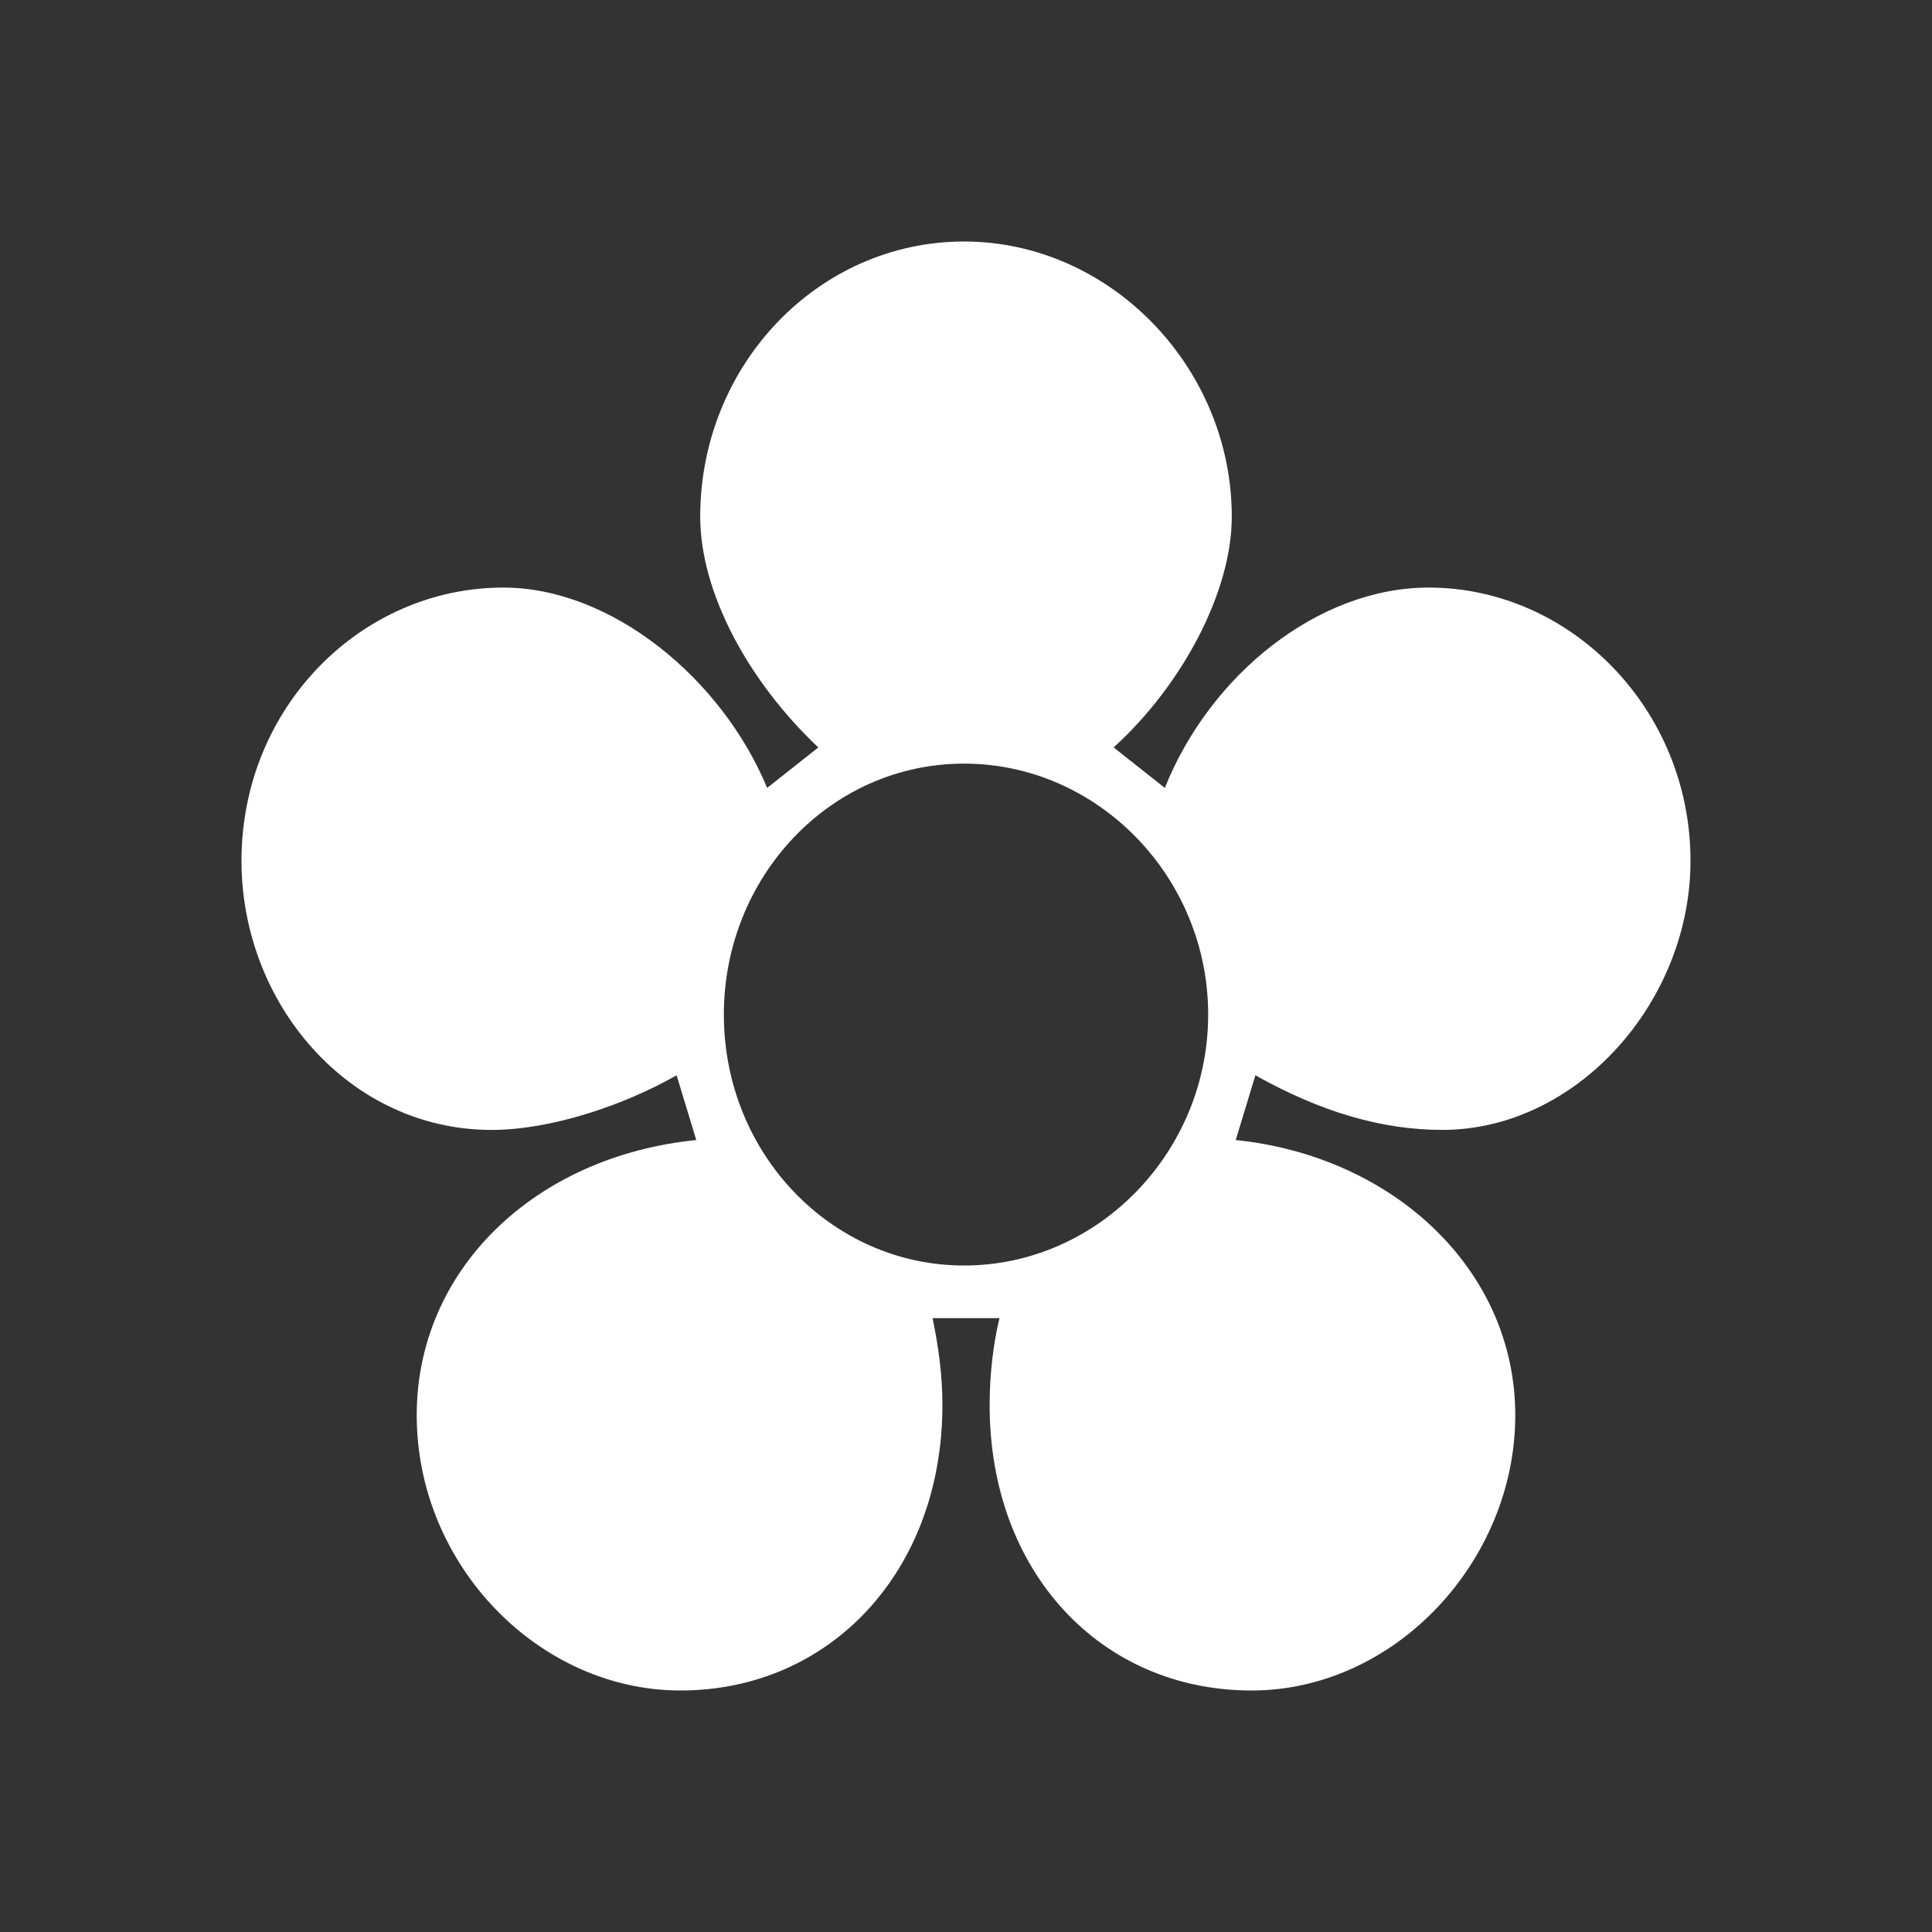
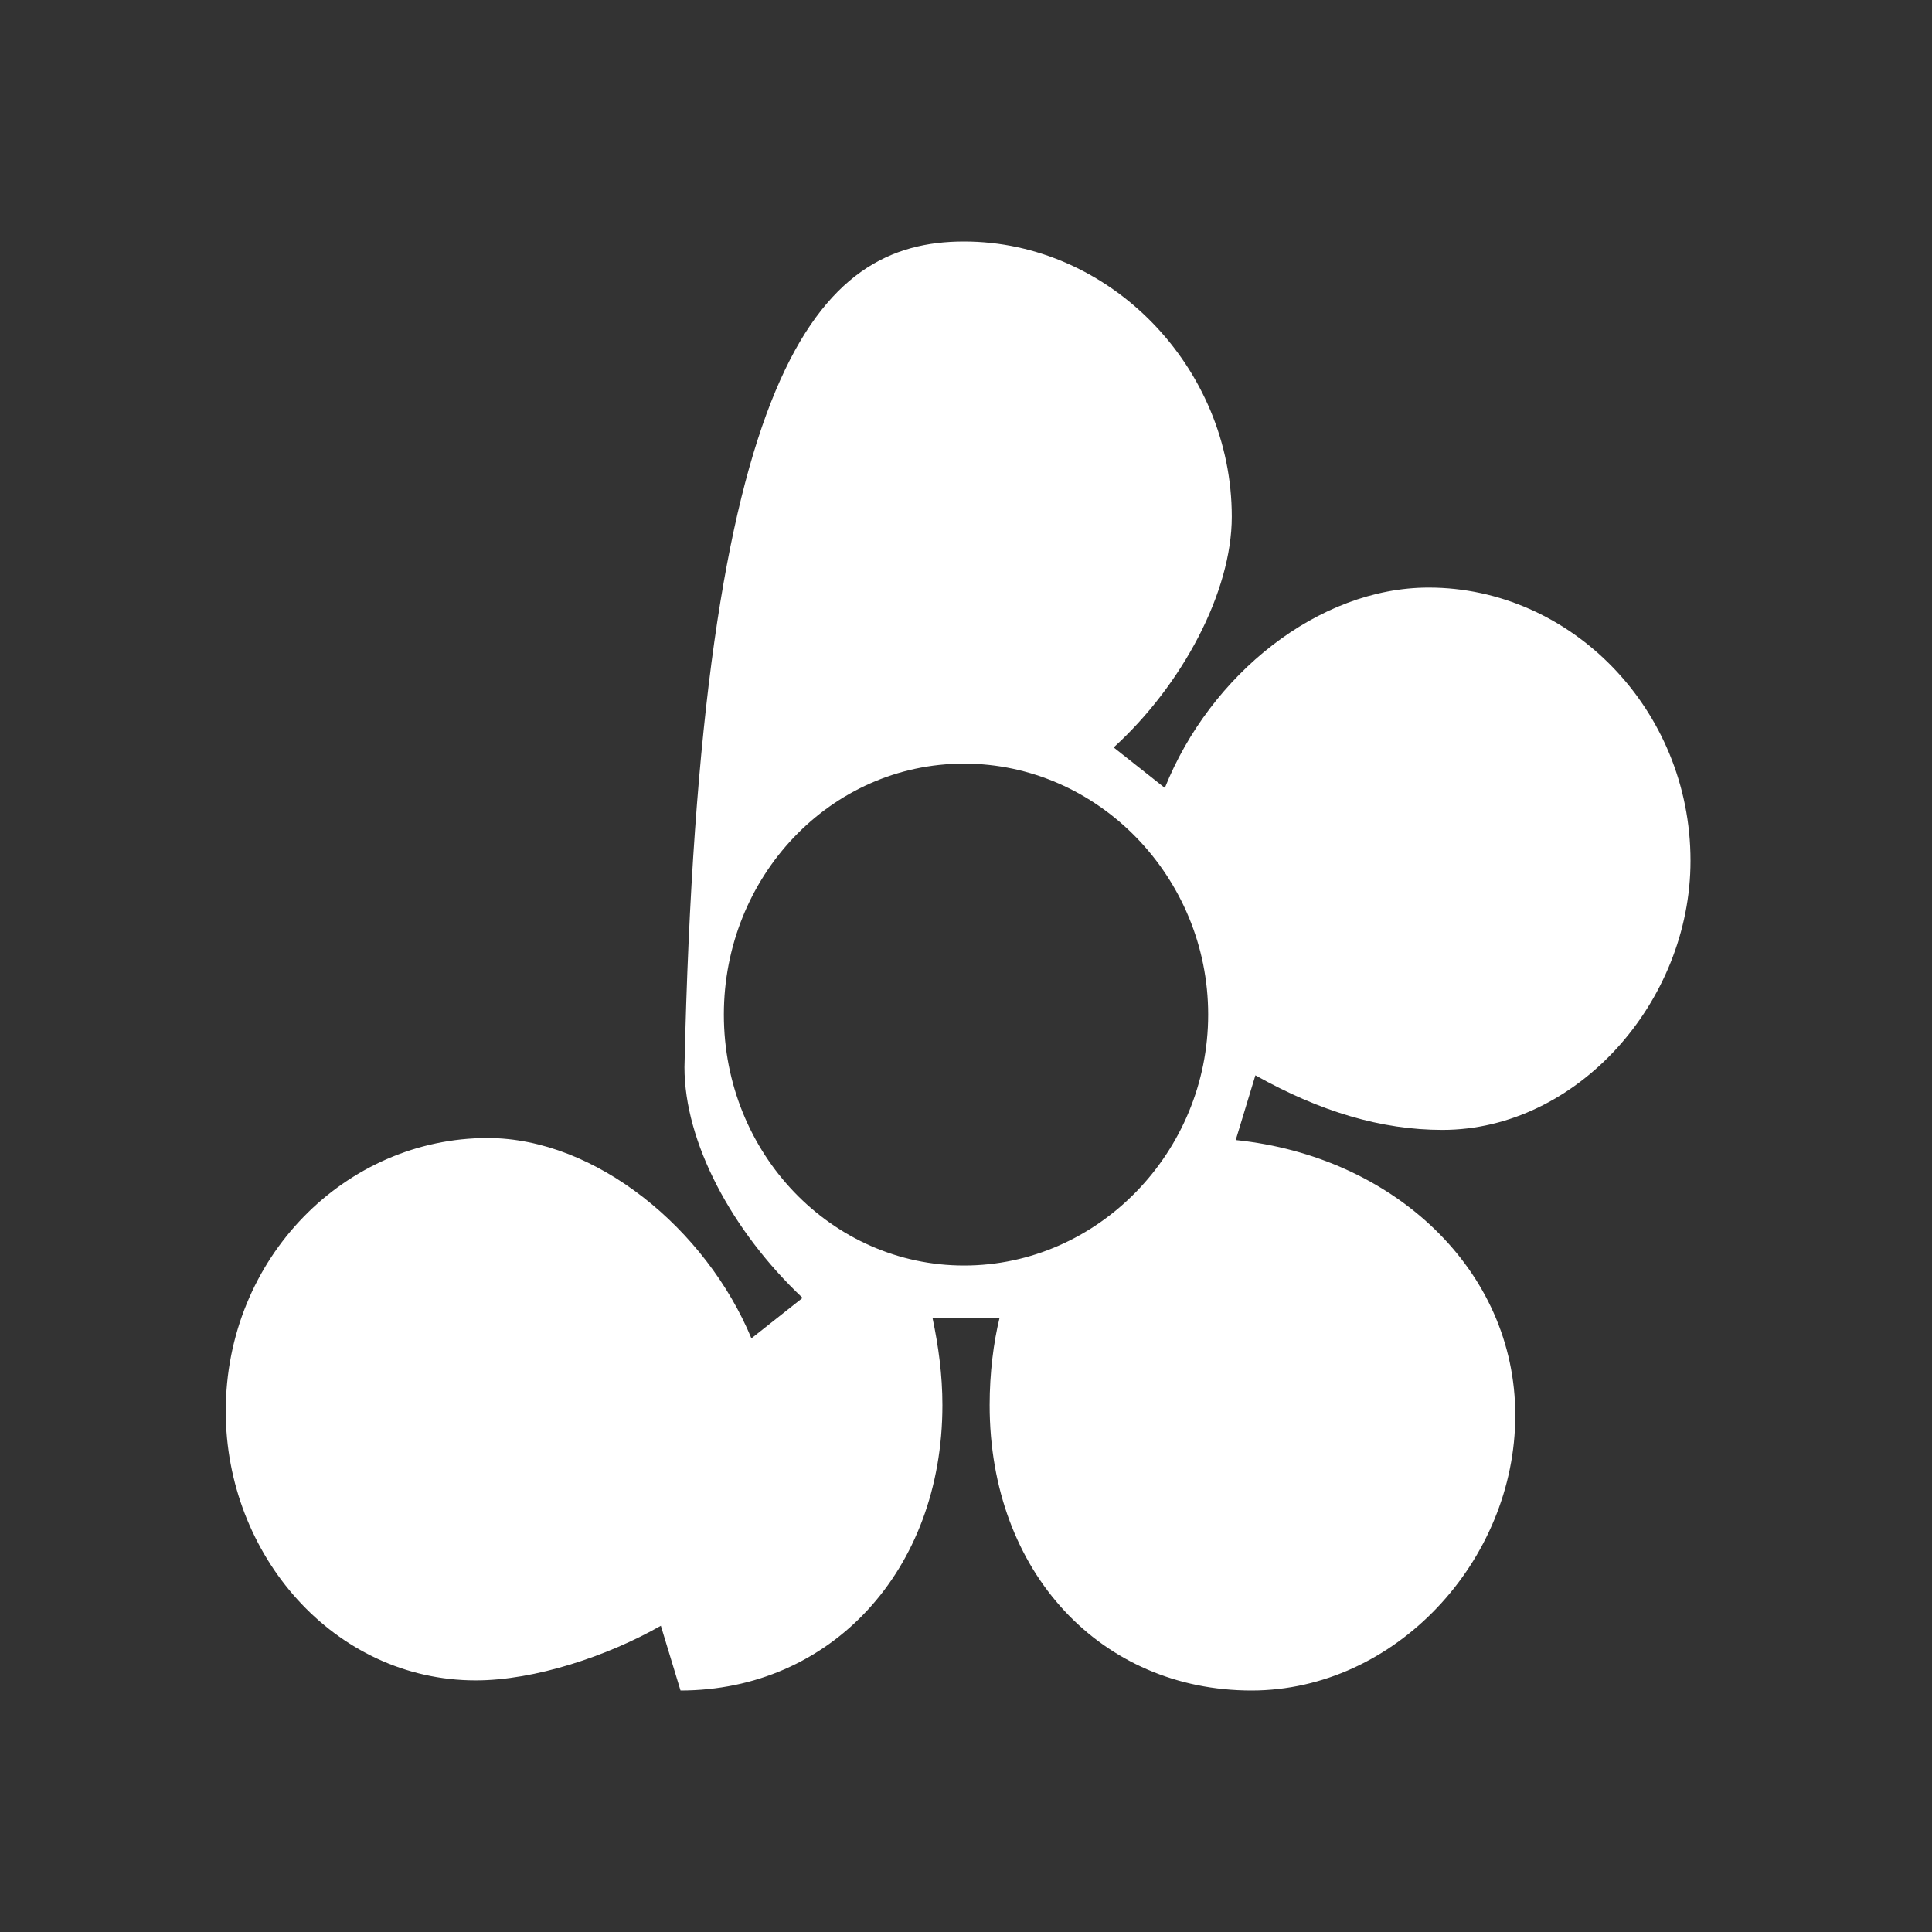
<svg xmlns="http://www.w3.org/2000/svg" width="72" height="72" fill="none">
  <rect width="100%" height="100%" fill="#333333" stroke="none" />
-   <path fill="#fff" d="M25.361 63c-5.282 0-9.831-4.676-9.831-10.257 0-5.43 4.402-9.654 10.418-10.257l-.733-2.413c-1.981 1.13-4.696 2.036-6.897 2.036-5.283 0-9.318-4.676-9.318-10.03 0-5.733 4.476-10.182 9.758-10.182 4.036 0 8.144 3.394 9.832 7.466l1.907-1.508c-2.641-2.49-4.402-5.808-4.402-8.598C26.095 13.601 30.497 9 35.927 9c5.429 0 9.978 4.676 9.978 10.257 0 2.79-1.834 6.26-4.402 8.598l1.907 1.508c1.688-4.223 5.723-7.466 9.832-7.466 5.283 0 9.758 4.525 9.758 10.181 0 5.28-4.255 10.03-9.245 10.03-2.274 0-4.549-.678-6.97-2.035l-.733 2.413c5.87.603 10.418 4.827 10.418 10.257S51.995 63 46.64 63c-5.577 0-9.759-4.374-9.759-10.634 0-1.207.147-2.338.367-3.243h-2.494c.22 1.056.367 2.112.367 3.243C35.12 58.55 30.938 63 25.36 63Zm10.566-15.838c4.989 0 9.098-4.223 9.098-9.352 0-5.128-4.11-9.352-9.098-9.352-4.99 0-8.951 4.224-8.951 9.352 0 5.204 4.035 9.352 8.95 9.352Z" />
+   <path fill="#fff" d="M25.361 63l-.733-2.413c-1.981 1.13-4.696 2.036-6.897 2.036-5.283 0-9.318-4.676-9.318-10.03 0-5.733 4.476-10.182 9.758-10.182 4.036 0 8.144 3.394 9.832 7.466l1.907-1.508c-2.641-2.49-4.402-5.808-4.402-8.598C26.095 13.601 30.497 9 35.927 9c5.429 0 9.978 4.676 9.978 10.257 0 2.79-1.834 6.26-4.402 8.598l1.907 1.508c1.688-4.223 5.723-7.466 9.832-7.466 5.283 0 9.758 4.525 9.758 10.181 0 5.28-4.255 10.03-9.245 10.03-2.274 0-4.549-.678-6.97-2.035l-.733 2.413c5.87.603 10.418 4.827 10.418 10.257S51.995 63 46.64 63c-5.577 0-9.759-4.374-9.759-10.634 0-1.207.147-2.338.367-3.243h-2.494c.22 1.056.367 2.112.367 3.243C35.12 58.55 30.938 63 25.36 63Zm10.566-15.838c4.989 0 9.098-4.223 9.098-9.352 0-5.128-4.11-9.352-9.098-9.352-4.99 0-8.951 4.224-8.951 9.352 0 5.204 4.035 9.352 8.95 9.352Z" />
</svg>